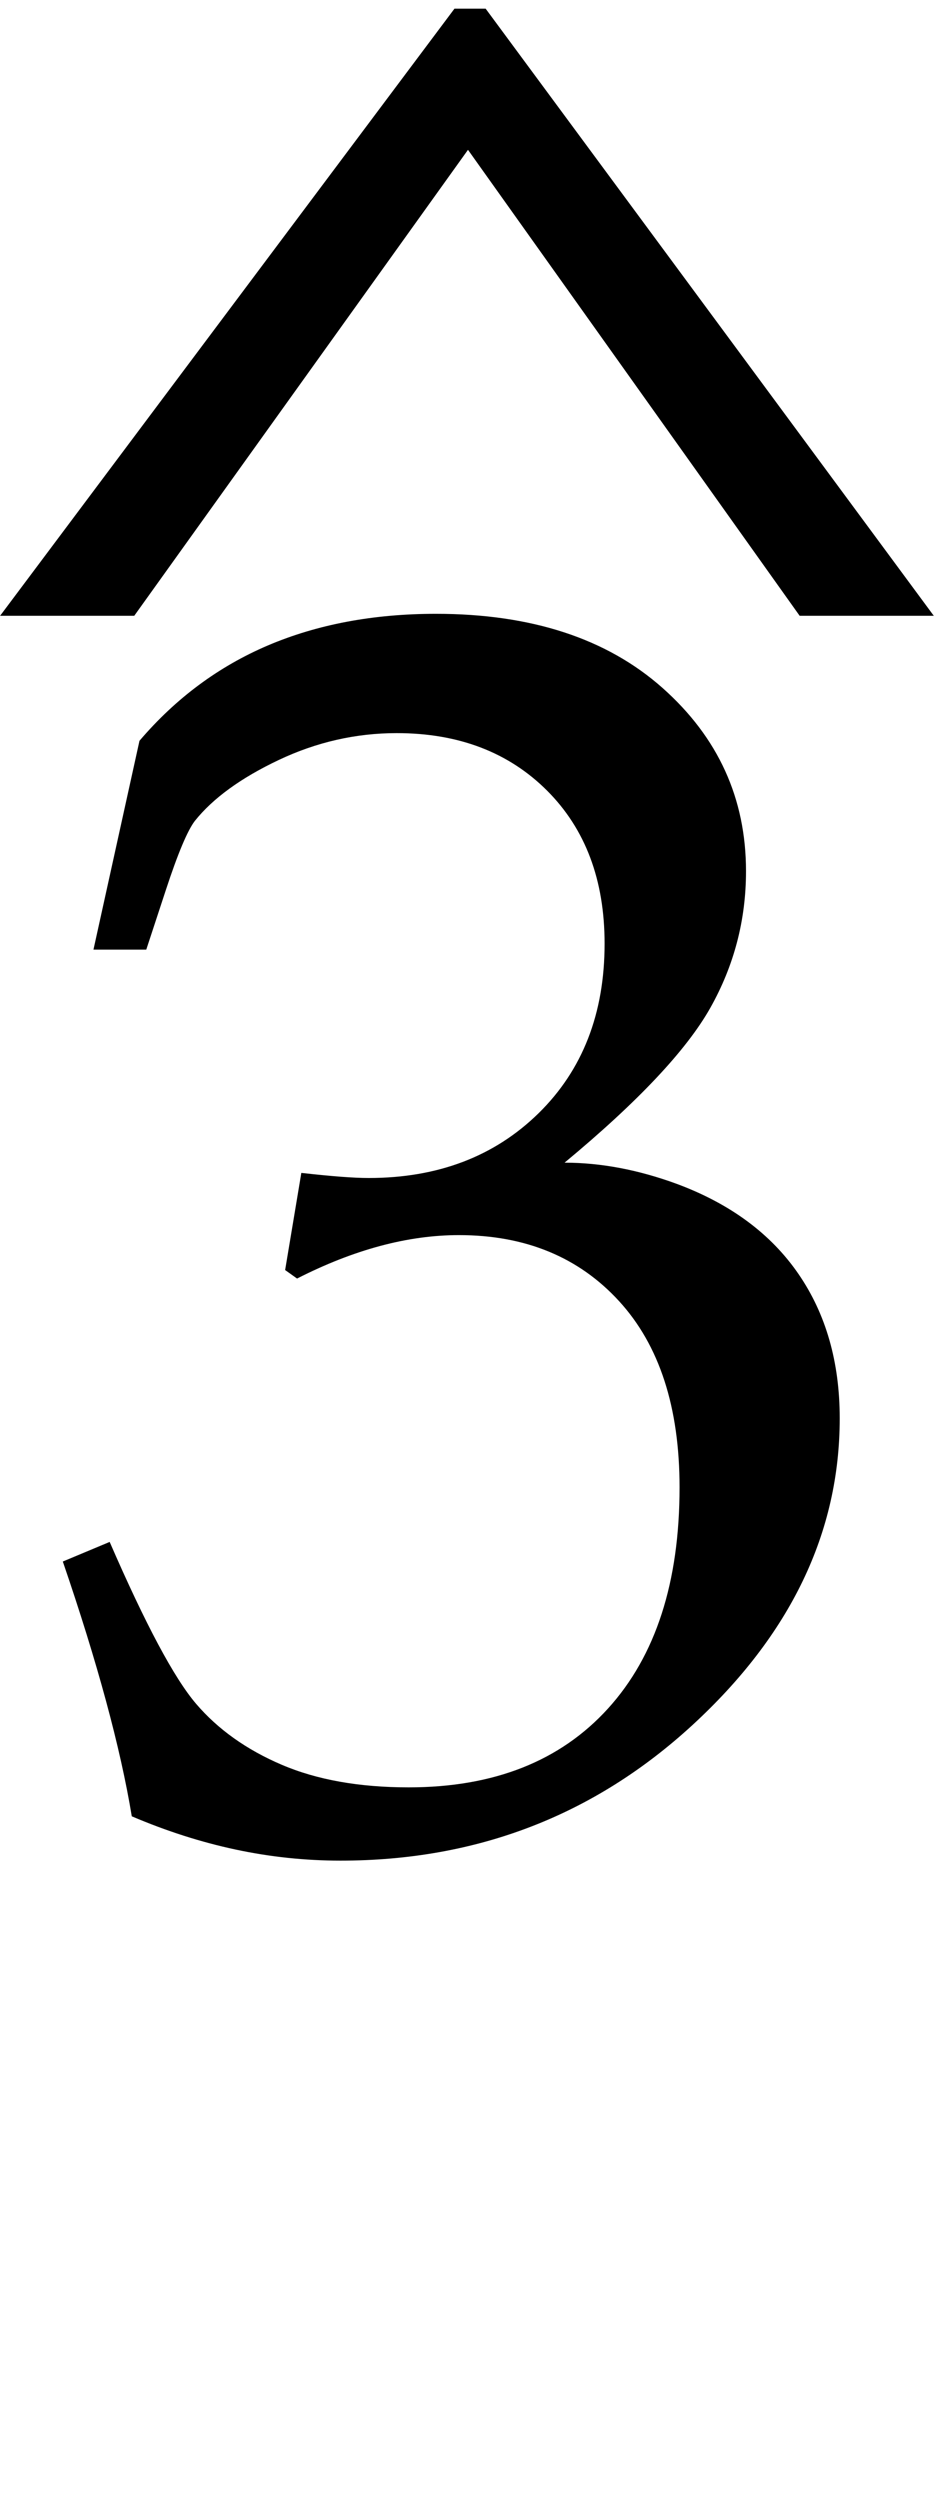
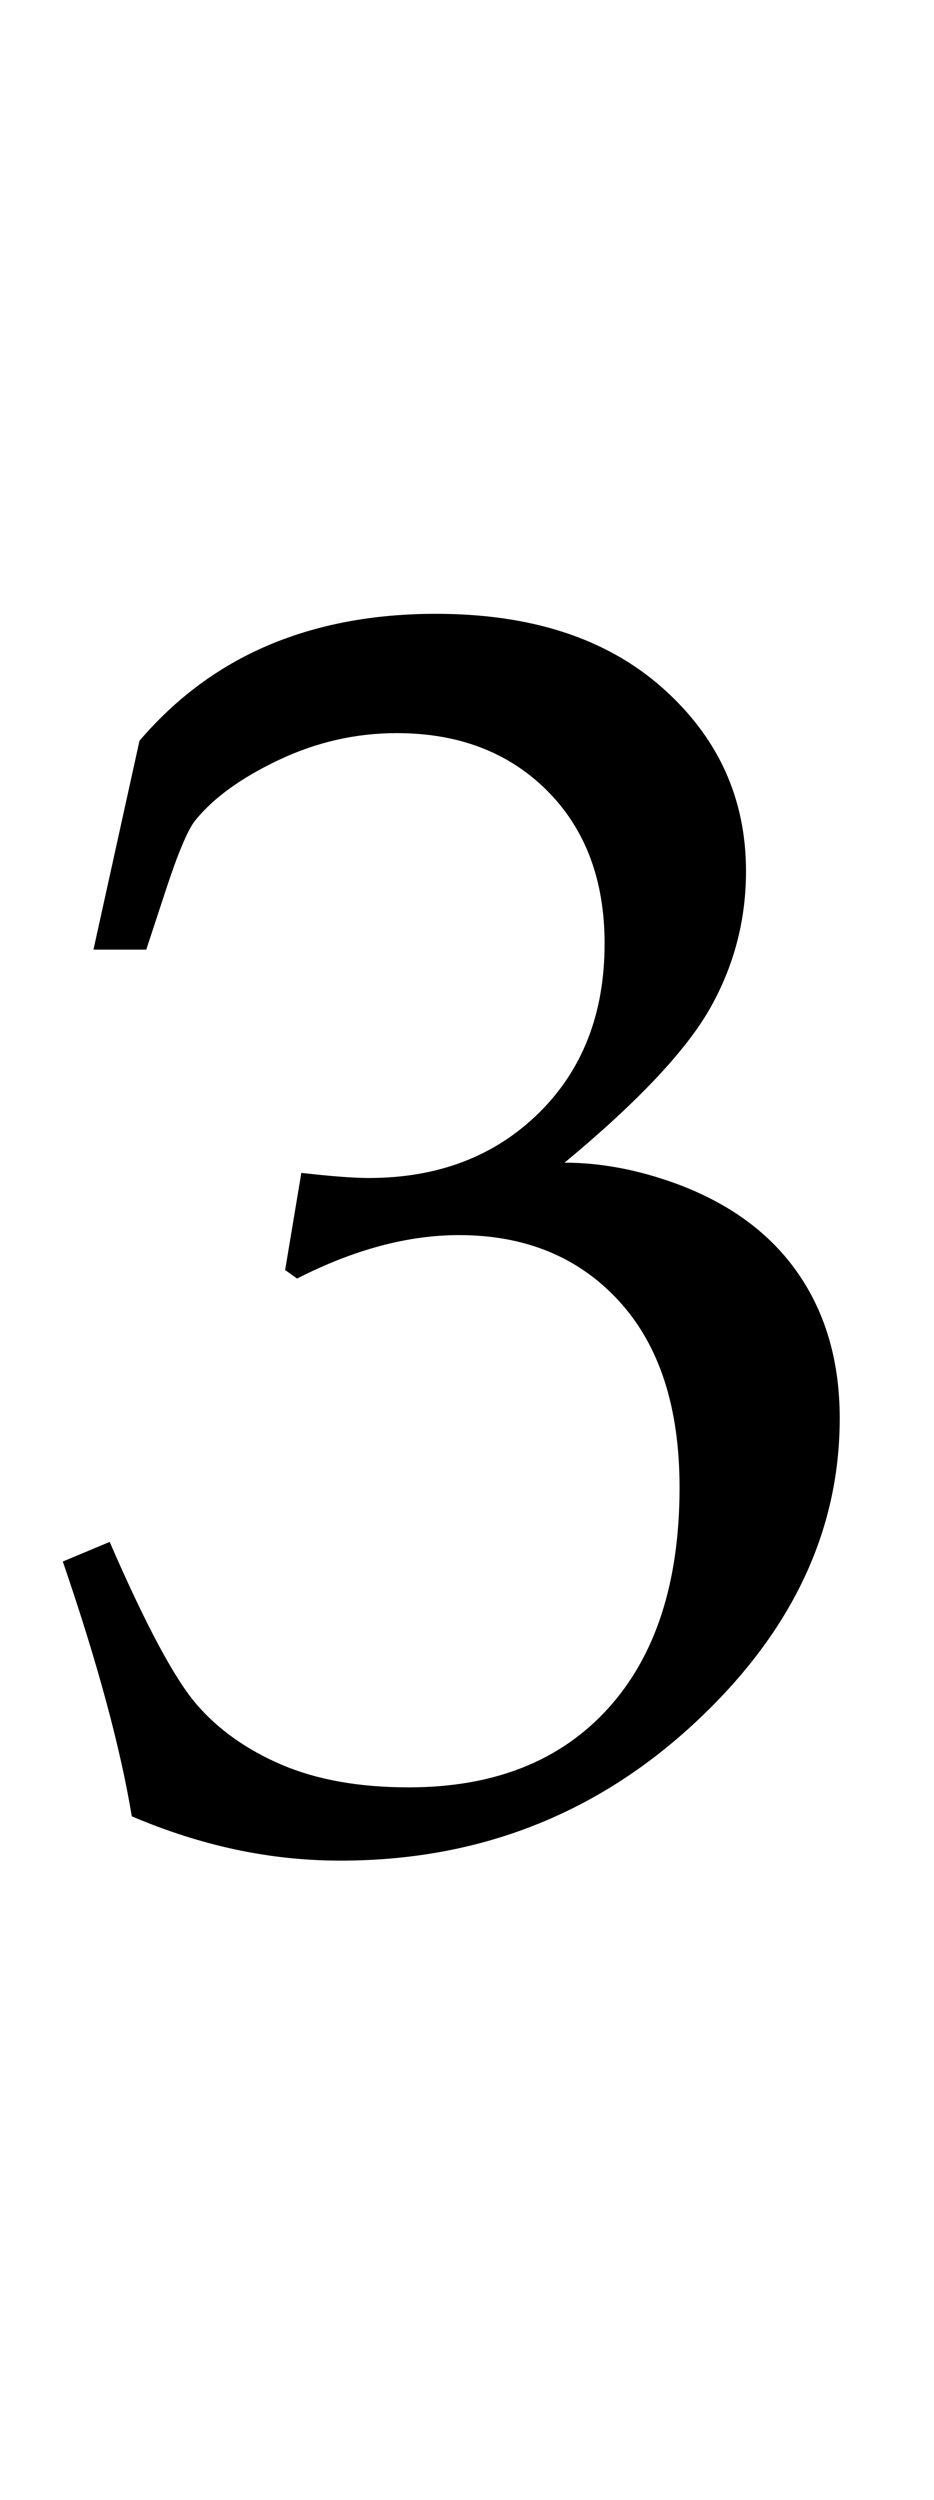
<svg xmlns="http://www.w3.org/2000/svg" xmlns:ns1="http://sodipodi.sourceforge.net/DTD/sodipodi-0.dtd" xmlns:ns2="http://www.inkscape.org/namespaces/inkscape" width="29.979" height="80.21" id="svg2" ns1:version="0.32" ns2:version="0.45.1" ns1:docbase="D:\desktop" ns1:docname="scale_deg_3.svg" ns2:output_extension="org.inkscape.output.svg.inkscape" version="1.0">
  <defs id="defs4" />
  <ns1:namedview id="base" pagecolor="#ffffff" bordercolor="#666666" borderopacity="1.0" gridtolerance="10000" guidetolerance="10" objecttolerance="10" ns2:pageopacity="0.0" ns2:pageshadow="2" ns2:zoom="4" ns2:cx="-18.166732" ns2:cy="37.231252" ns2:document-units="px" ns2:current-layer="layer1" ns2:window-width="1024" ns2:window-height="717" ns2:window-x="0" ns2:window-y="1302" width="29.979px" height="80.21px" />
  <g ns2:label="Layer 1" ns2:groupmode="layer" id="layer1" transform="translate(11.257,-1019.201)">
-     <path transform="scale(1.116,0.896)" style="font-size:61.243px;font-style:normal;font-variant:normal;font-weight:normal;font-stretch:normal;text-align:start;line-height:125%;writing-mode:lr-tb;text-anchor:start;fill:#000000;fill-opacity:1;stroke:none;stroke-width:1px;stroke-linecap:butt;stroke-linejoin:miter;stroke-opacity:1;font-family:Century" d="M 3.881,1137.812 L 16.77,1159.552 L 12.912,1159.552 L 3.373,1142.866 L -6.226,1159.552 L -10.084,1159.552 L 2.984,1137.812 L 3.881,1137.812 z " id="text2164" />
    <path style="font-size:56px;font-style:normal;font-weight:normal;fill:#000000;fill-opacity:1;stroke:none;stroke-width:1px;stroke-linecap:butt;stroke-linejoin:miter;stroke-opacity:1;font-family:Book Antiqua" d="M -8.257,1049.669 L -6.78,1042.969 C -5.614,1041.602 -4.237,1040.582 -2.652,1039.907 C -1.066,1039.233 0.73,1038.895 2.735,1038.895 C 5.798,1038.895 8.222,1039.688 10.009,1041.274 C 11.795,1042.86 12.688,1044.82 12.688,1047.153 C 12.688,1048.721 12.305,1050.184 11.54,1051.542 C 10.774,1052.9 9.216,1054.554 6.864,1056.505 C 8.031,1056.505 9.234,1056.733 10.473,1057.188 C 12.187,1057.826 13.486,1058.788 14.37,1060.073 C 15.254,1061.358 15.696,1062.903 15.696,1064.708 C 15.696,1068.372 14.119,1071.653 10.966,1074.552 C 7.812,1077.45 4.048,1078.899 -0.327,1078.899 C -1.458,1078.899 -2.579,1078.781 -3.691,1078.544 C -4.803,1078.307 -5.915,1077.951 -7.027,1077.477 C -7.391,1075.272 -8.129,1072.546 -9.241,1069.302 L -7.737,1068.673 C -6.589,1071.316 -5.664,1073.048 -4.962,1073.868 C -4.26,1074.688 -3.344,1075.34 -2.214,1075.823 C -1.084,1076.306 0.274,1076.548 1.86,1076.548 C 4.595,1076.548 6.727,1075.705 8.259,1074.018 C 9.79,1072.332 10.555,1069.967 10.555,1066.923 C 10.555,1064.352 9.908,1062.361 8.614,1060.948 C 7.32,1059.535 5.606,1058.829 3.473,1058.829 C 1.833,1058.829 0.101,1059.294 -1.722,1060.223 L -2.105,1059.95 L -1.585,1056.833 C -0.619,1056.942 0.101,1056.997 0.575,1056.997 C 2.799,1056.997 4.617,1056.304 6.03,1054.919 C 7.443,1053.533 8.149,1051.719 8.149,1049.477 C 8.149,1047.436 7.534,1045.8 6.304,1044.569 C 5.073,1043.339 3.464,1042.723 1.477,1042.723 C 0.165,1042.723 -1.098,1043.011 -2.31,1043.585 C -3.522,1044.159 -4.42,1044.811 -5.003,1045.54 C -5.24,1045.85 -5.55,1046.588 -5.933,1047.755 L -6.562,1049.669 L -8.257,1049.669 z " id="text2188" />
  </g>
</svg>